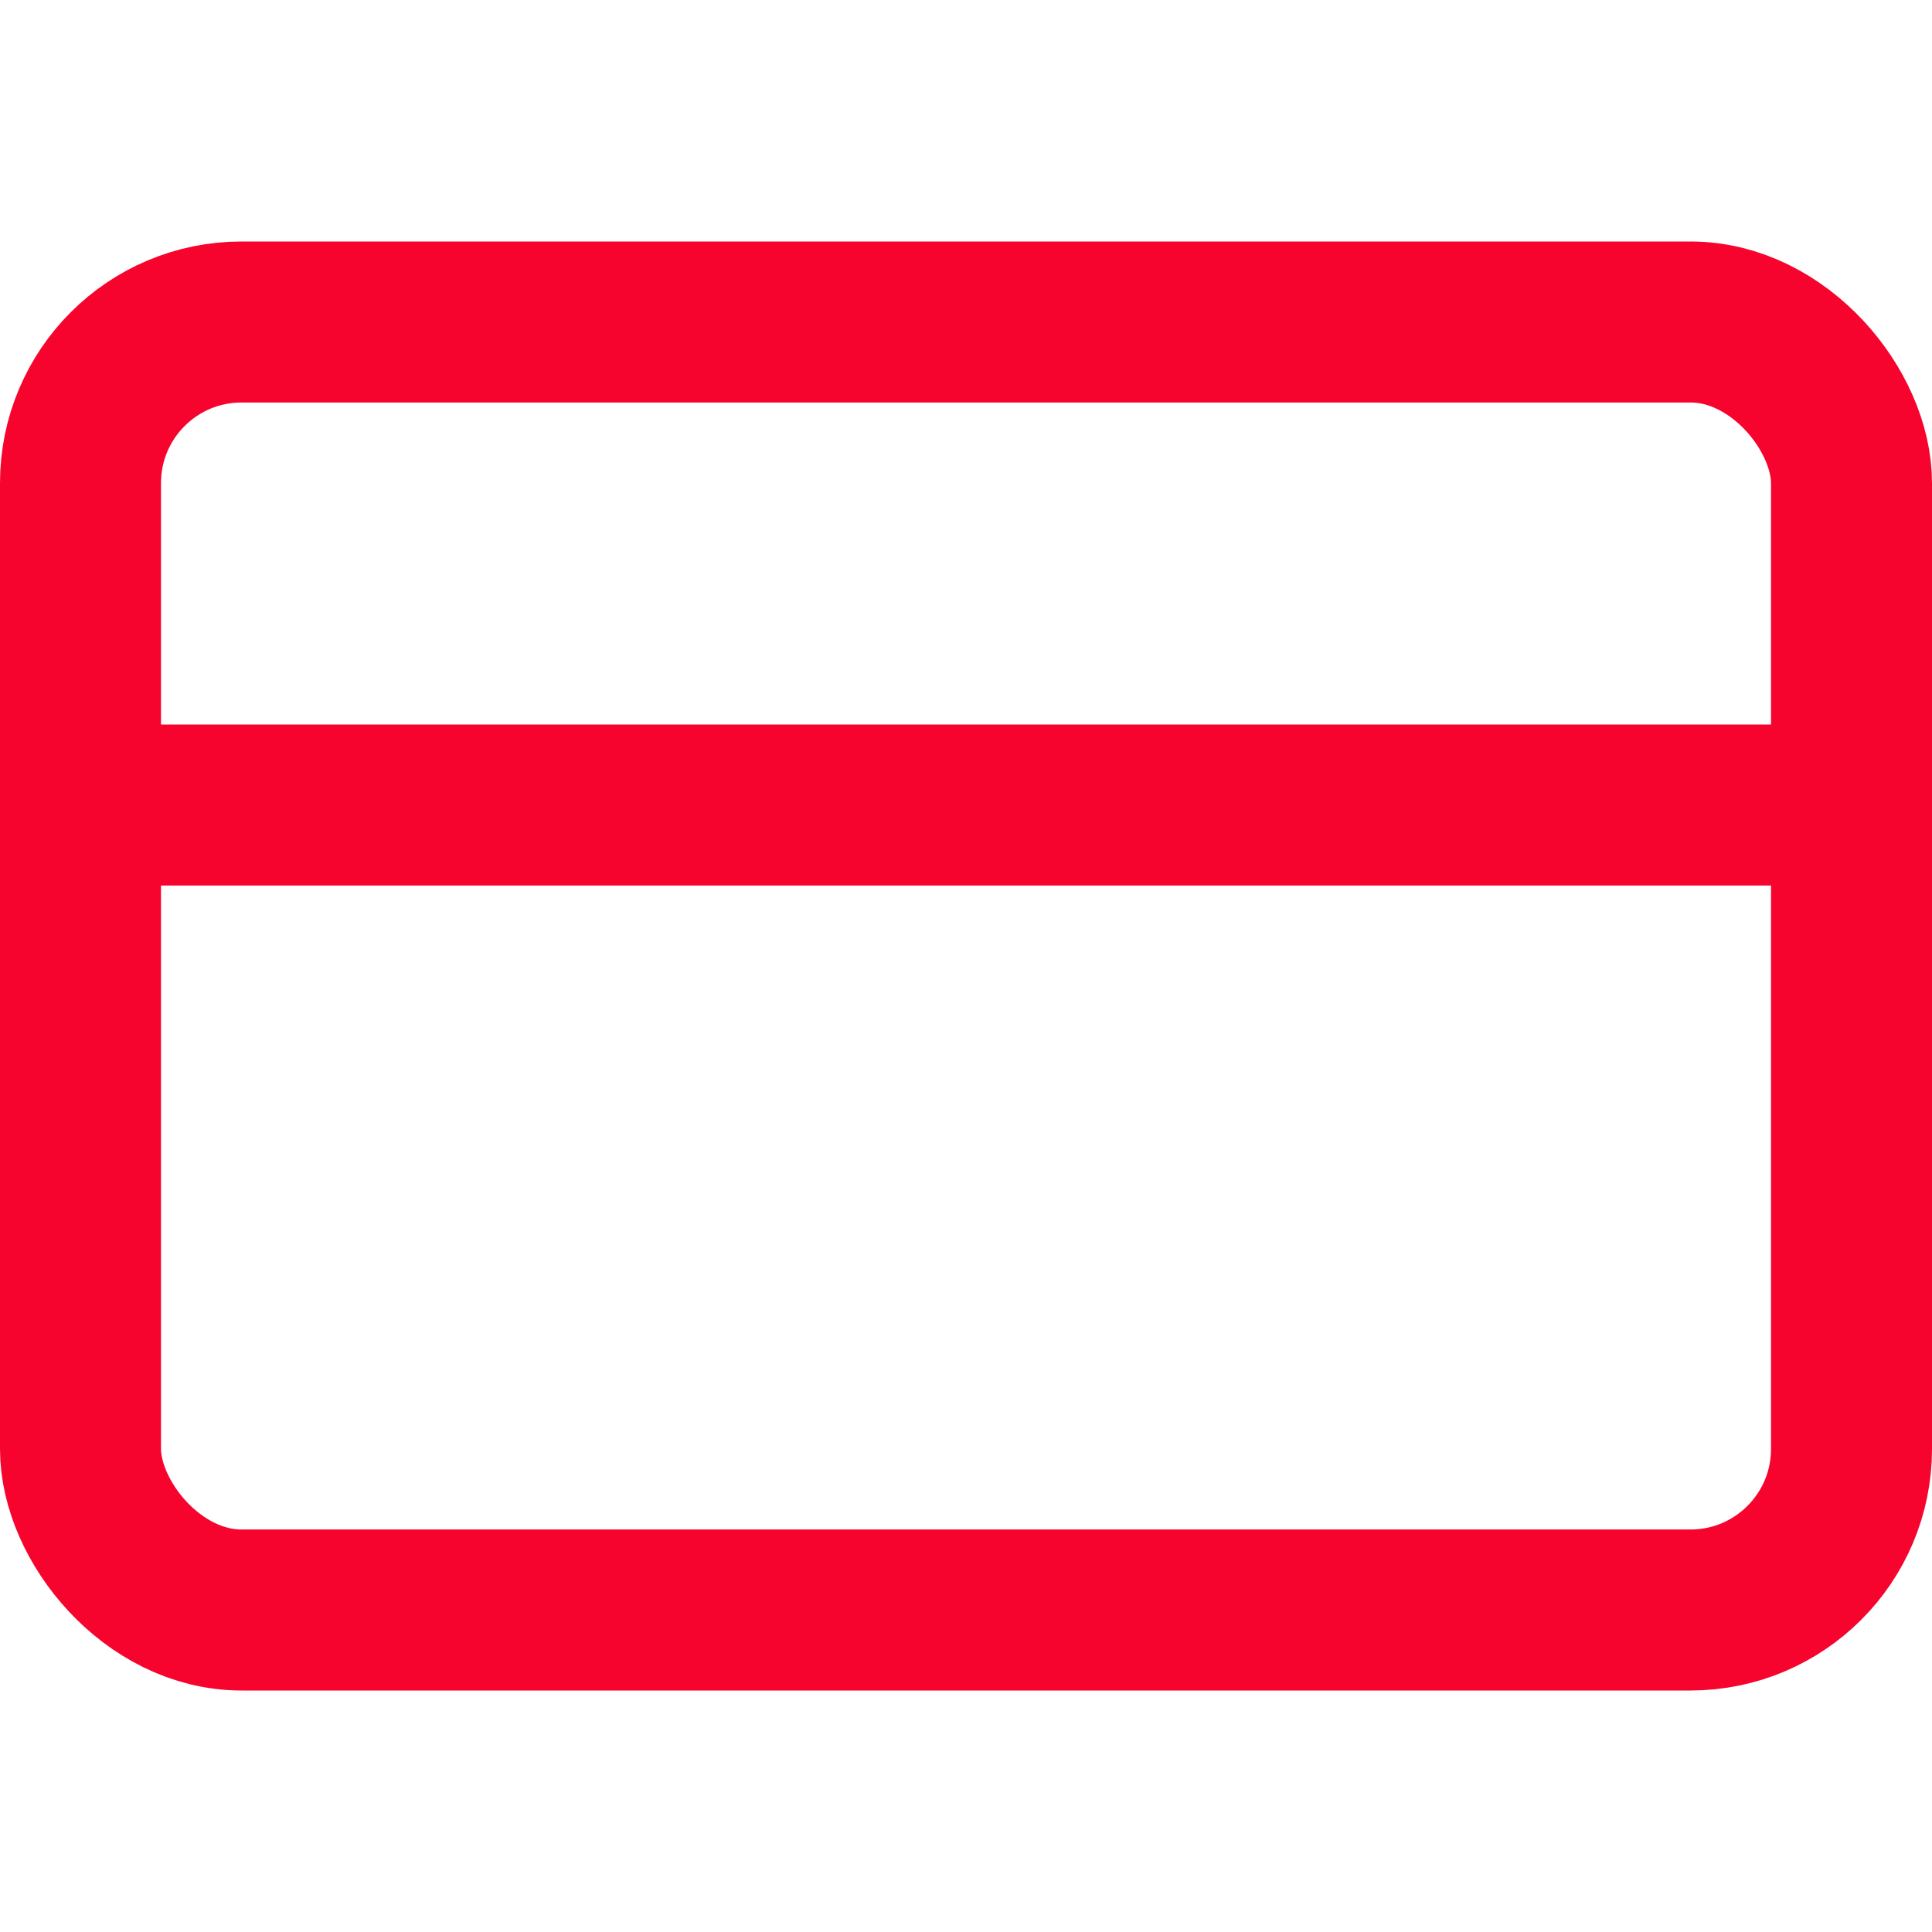
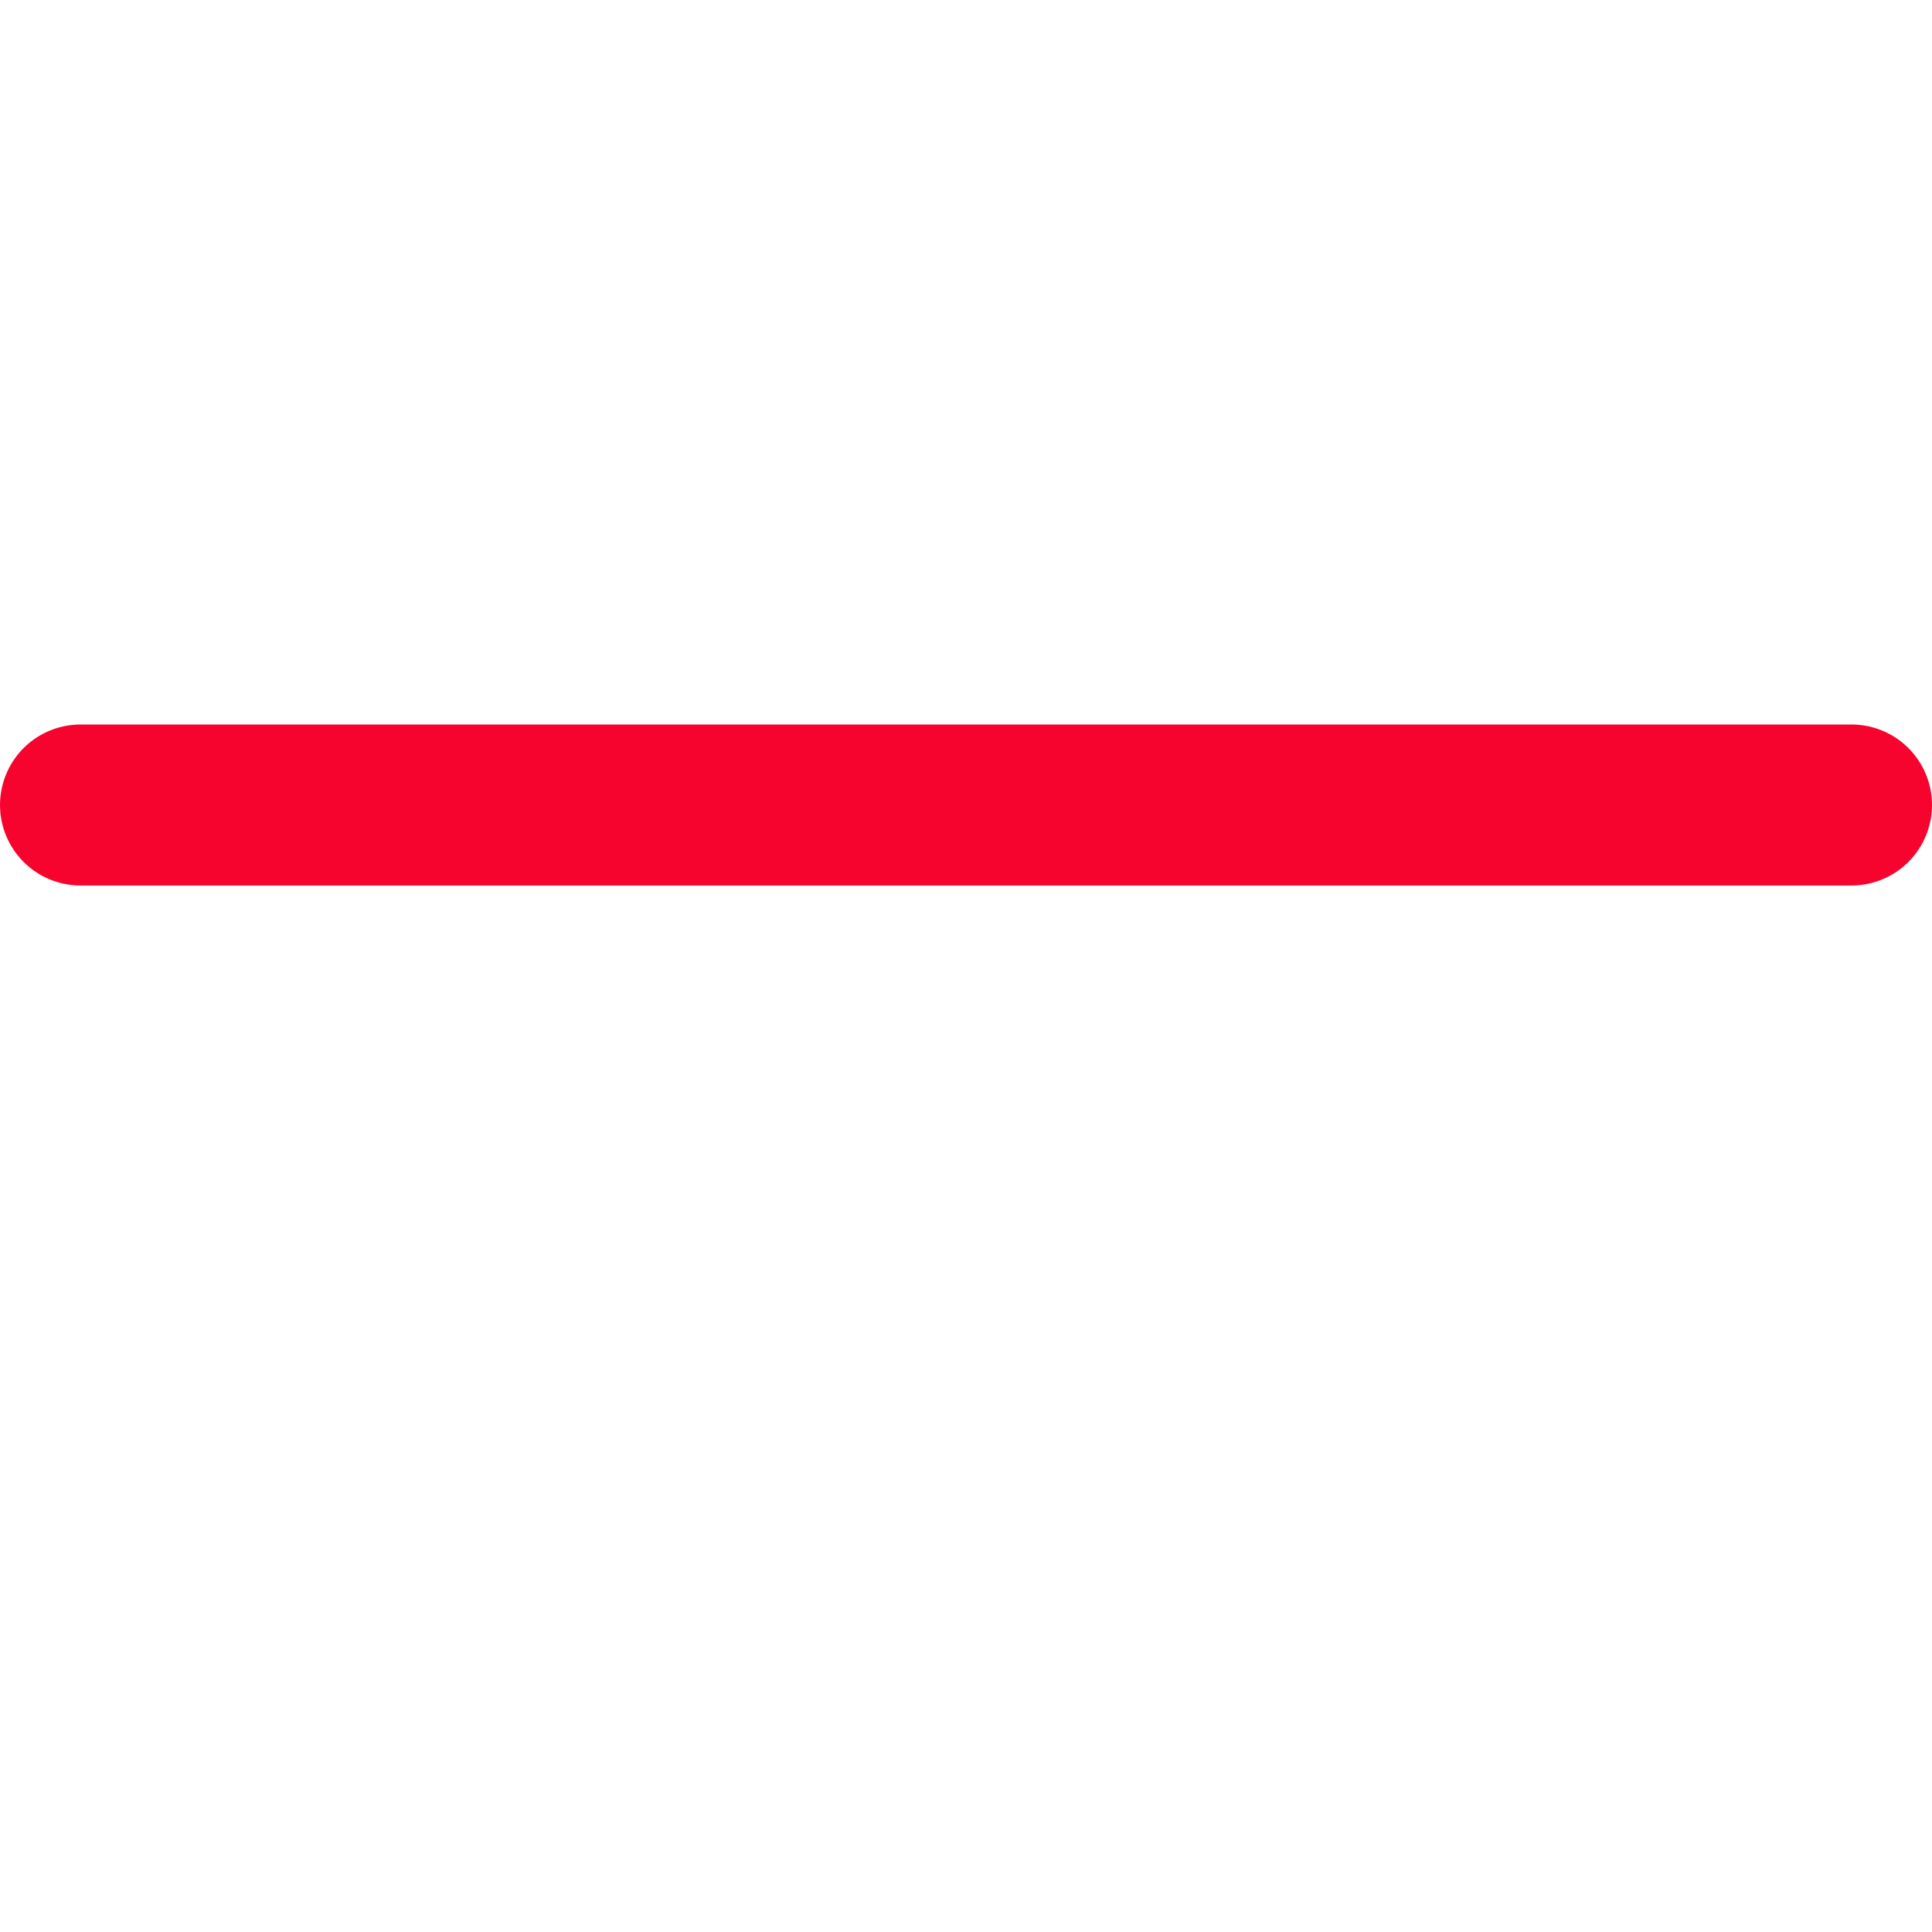
<svg xmlns="http://www.w3.org/2000/svg" width="24" height="24" viewBox="0 0 24 24" fill="none" stroke="#F6042E" stroke-width="2" stroke-linecap="round" stroke-linejoin="round" class="feather feather-credit-card">
-   <rect x="1" y="4" width="22" height="16" rx="2" ry="2" />
  <line x1="1" y1="10" x2="23" y2="10" />
</svg>